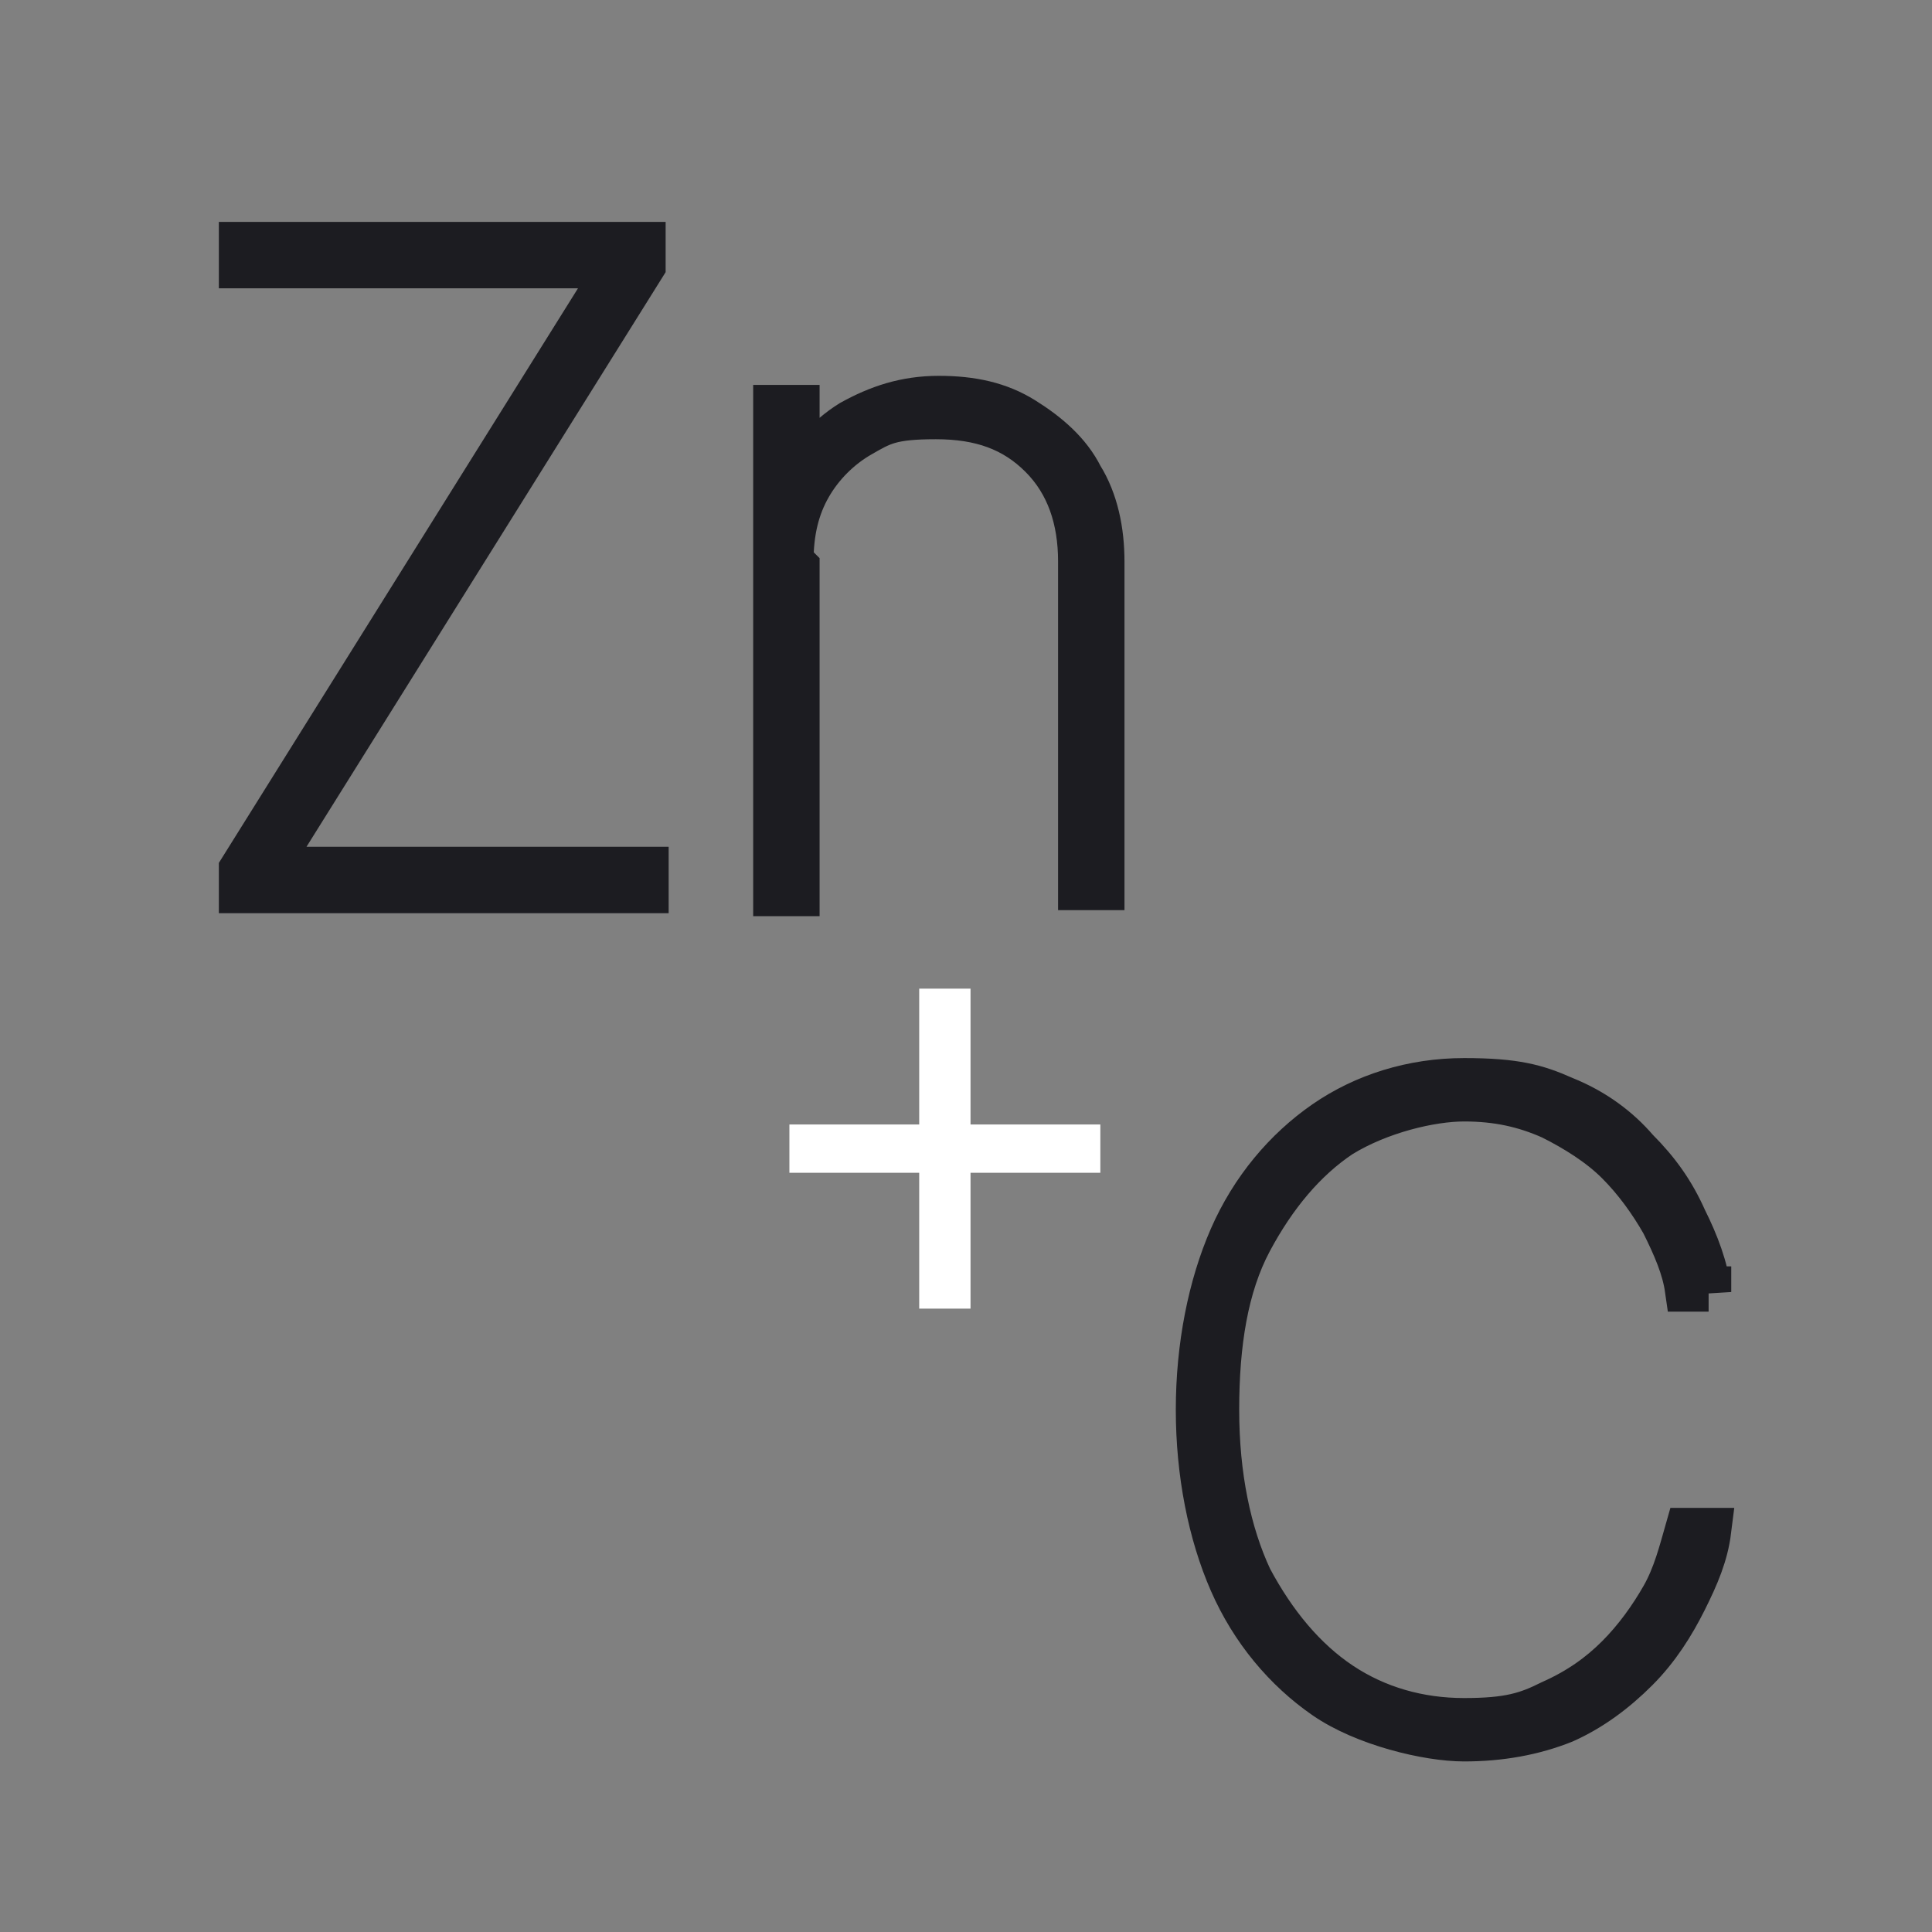
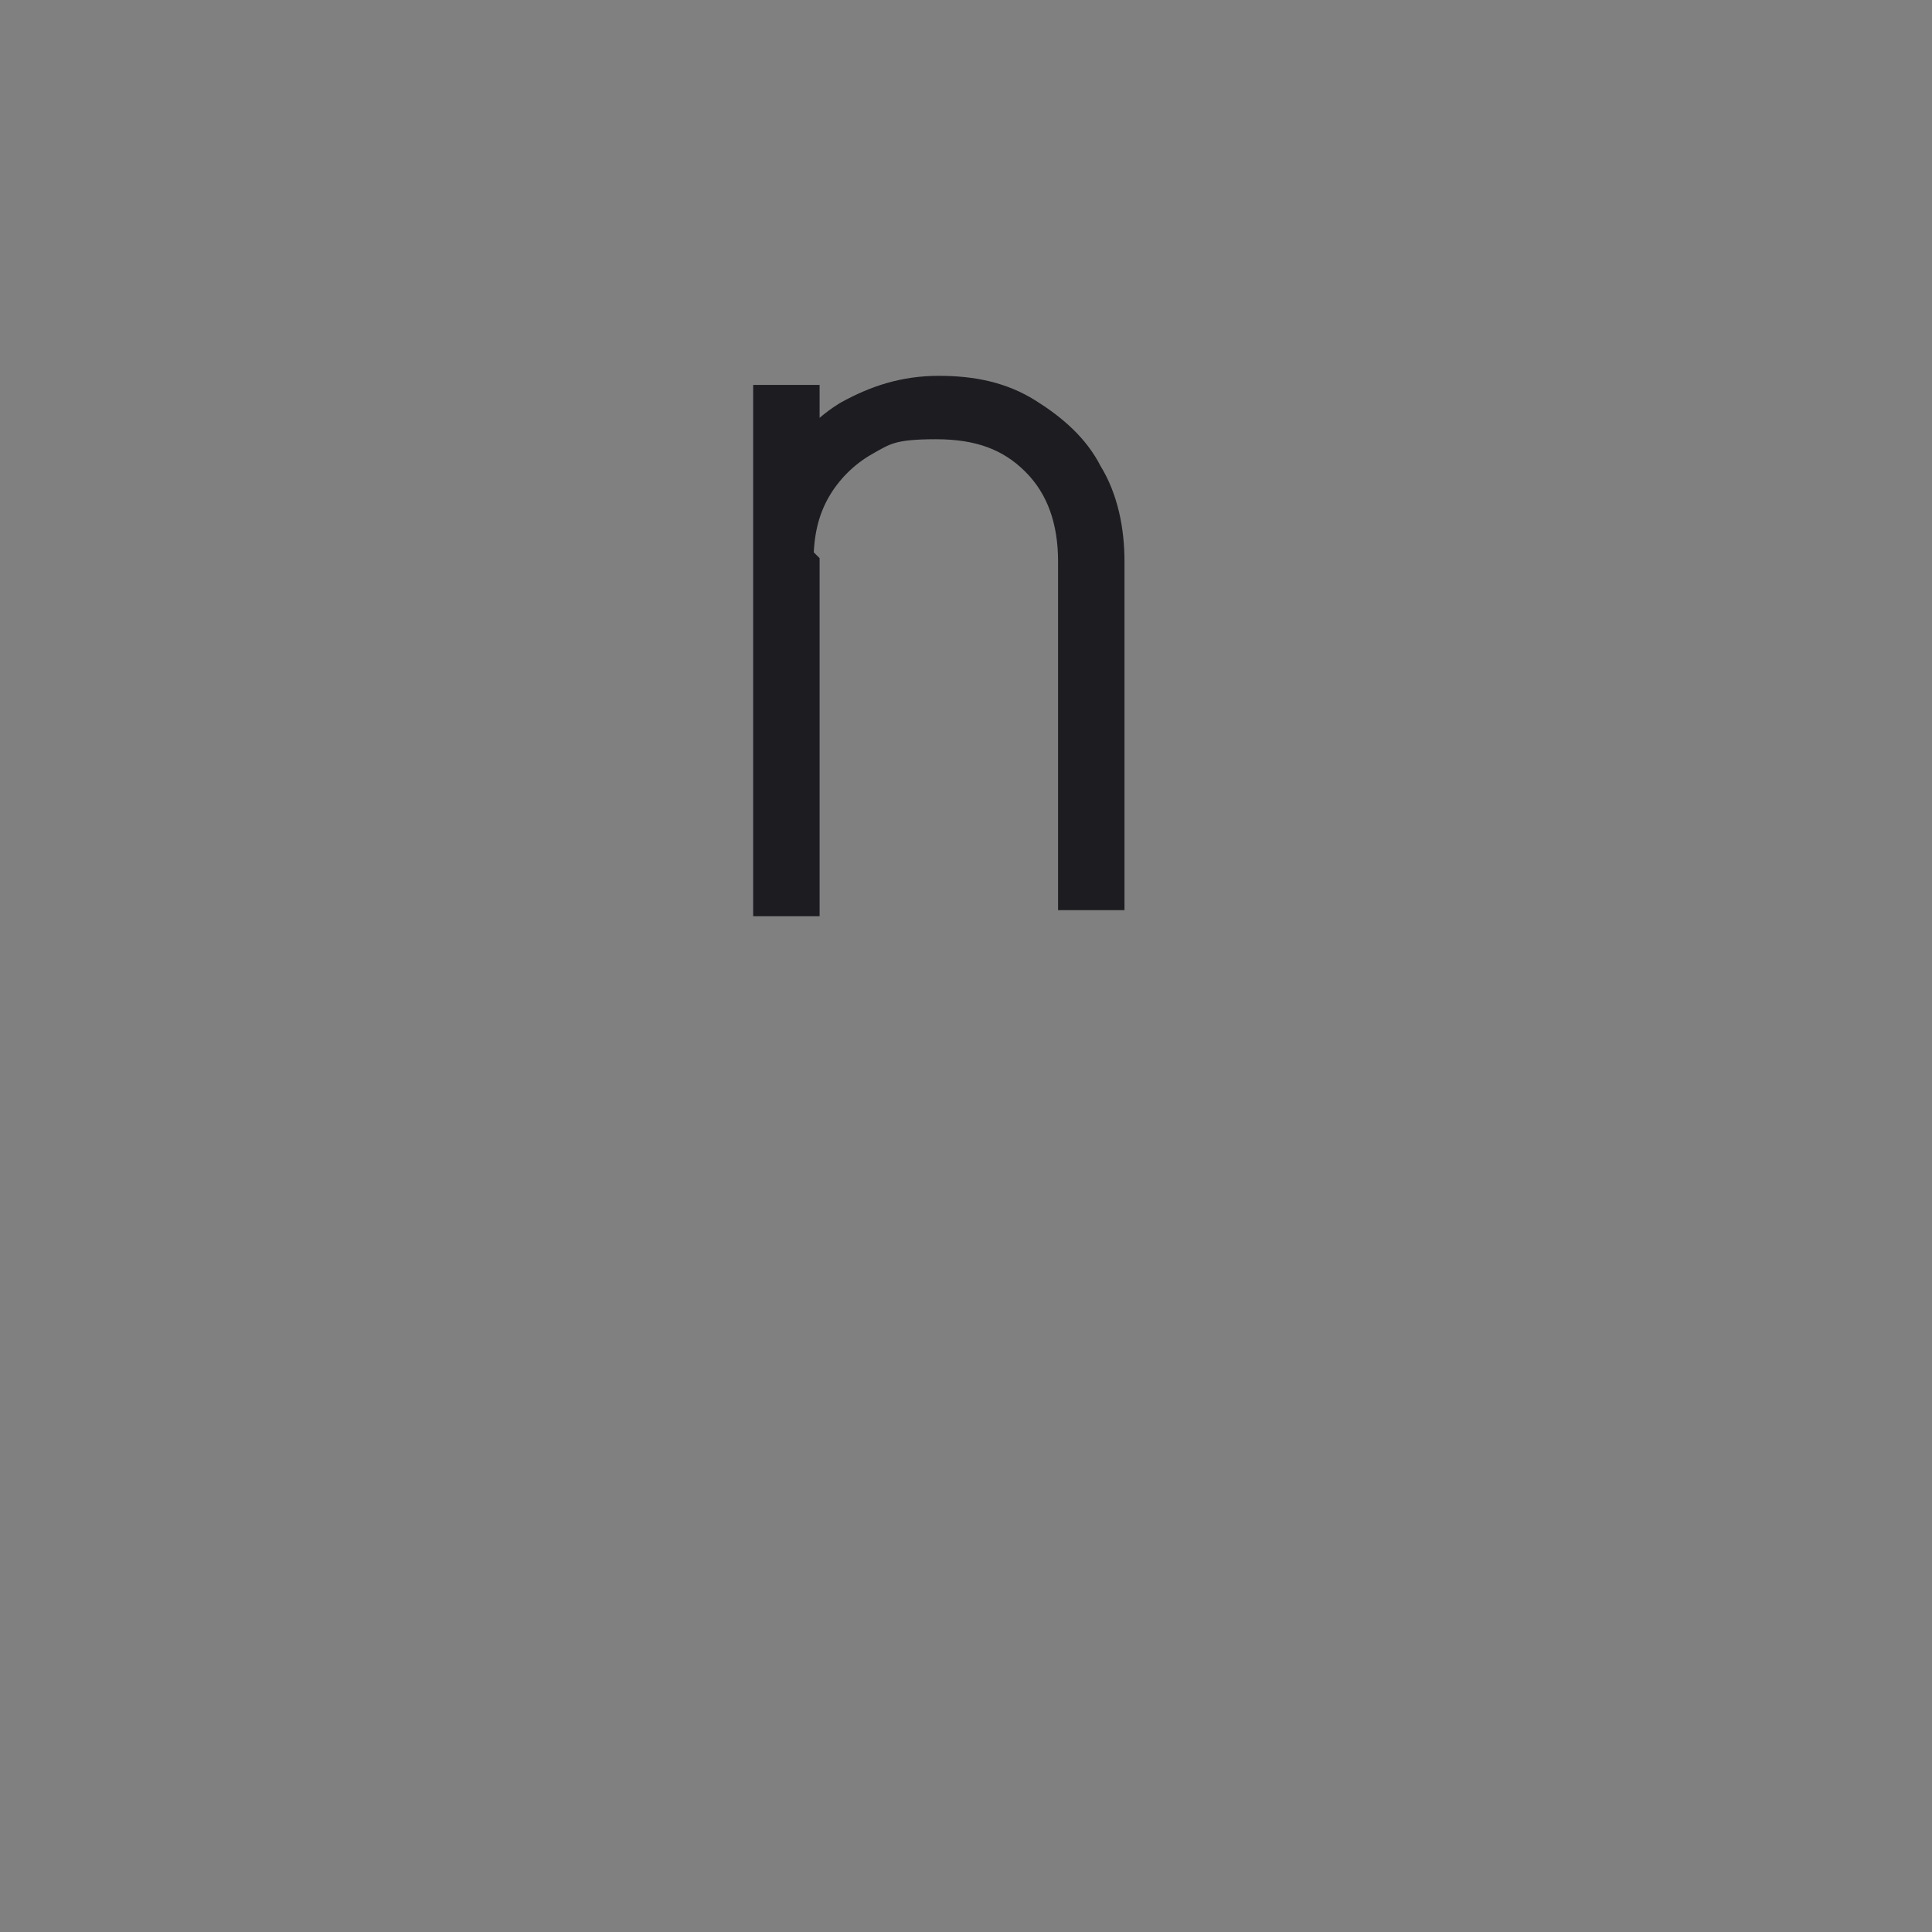
<svg xmlns="http://www.w3.org/2000/svg" id="_Слой_1" data-name="Слой 1" version="1.1" viewBox="0 0 64 64">
  <rect x="0" y="0" width="64" height="64" fill="#808080" stroke="none" />
  <defs>
    <style>
      .cls-1 {
        stroke-width: 0px;
      }

      .cls-1, .cls-2 {
        fill: #1c1c21;
      }

      .cls-3 {
        fill: #fff;
        stroke: #fff;
        stroke-width: .5px;
      }

      .cls-2, .cls-4 {
        stroke: #1c1c21;
        stroke-width: 1.5px;
      }

      .cls-4 {
        fill: none;
      }
    </style>
  </defs>
-   <path class="cls-2" d="M56.6,42.7h-.7c-.1-.7-.4-1.4-.8-2.2-.4-.7-.9-1.4-1.5-2-.6-.6-1.4-1.1-2.2-1.5-.9-.4-1.8-.6-2.9-.6s-2.8.4-4.1,1.2c-1.2.8-2.2,2-3,3.5-.8,1.5-1.1,3.4-1.1,5.6s.4,4.1,1.1,5.6c.8,1.5,1.8,2.7,3,3.5,1.2.8,2.6,1.2,4.1,1.2s2.1-.2,2.9-.6c.9-.4,1.6-.9,2.2-1.5.6-.6,1.1-1.3,1.5-2,.4-.7.6-1.5.8-2.2h.7c-.1.8-.4,1.5-.8,2.3-.4.8-.9,1.6-1.6,2.3-.7.7-1.5,1.3-2.4,1.7-1,.4-2.1.6-3.3.6s-3.3-.5-4.6-1.4c-1.3-.9-2.4-2.2-3.1-3.8-.7-1.6-1.1-3.6-1.1-5.7s.4-4.1,1.1-5.7c.7-1.6,1.8-2.9,3.1-3.8,1.3-.9,2.9-1.4,4.6-1.4s2.4.2,3.3.6c1,.4,1.8,1,2.4,1.7.7.7,1.2,1.4,1.6,2.3.4.8.7,1.6.8,2.4Z" />
  <g>
-     <path class="cls-1" d="M8,29.5v-.7l12.5-20h-12.5v-.7h13.3v.7l-12.5,20h12.6v.7H8Z" />
-     <path class="cls-1" d="M26.4,18.8v10.8h-.7V13.5h.7v2.5h0c.4-.8,1-1.5,1.8-2,.9-.5,1.8-.8,2.9-.8s2,.2,2.8.7c.8.5,1.5,1.1,1.9,1.9.5.8.7,1.8.7,2.8v10.8h-.7v-10.8c0-1.4-.4-2.6-1.3-3.5-.9-.9-2-1.3-3.5-1.3s-1.8.2-2.5.6c-.7.4-1.3,1-1.7,1.7-.4.7-.6,1.5-.6,2.5Z" />
-     <path class="cls-4" d="M8,29.5v-.7l12.5-20h-12.5v-.7h13.3v.7l-12.5,20h12.6v.7H8Z" />
    <path class="cls-4" d="M26.4,18.8v10.8h-.7V13.5h.7v2.5h0c.4-.8,1-1.5,1.8-2,.9-.5,1.8-.8,2.9-.8s2,.2,2.8.7c.8.5,1.5,1.1,1.9,1.9.5.8.7,1.8.7,2.8v10.8h-.7v-10.8c0-1.4-.4-2.6-1.3-3.5-.9-.9-2-1.3-3.5-1.3s-1.8.2-2.5.6c-.7.4-1.3,1-1.7,1.7-.4.7-.6,1.5-.6,2.5Z" />
  </g>
-   <path class="cls-3" d="M31.9,33v4.5h4.3v1.1h-4.3v4.5h-1.2v-4.5h-4.3v-1.1h4.3v-4.5h1.2Z" />
</svg>